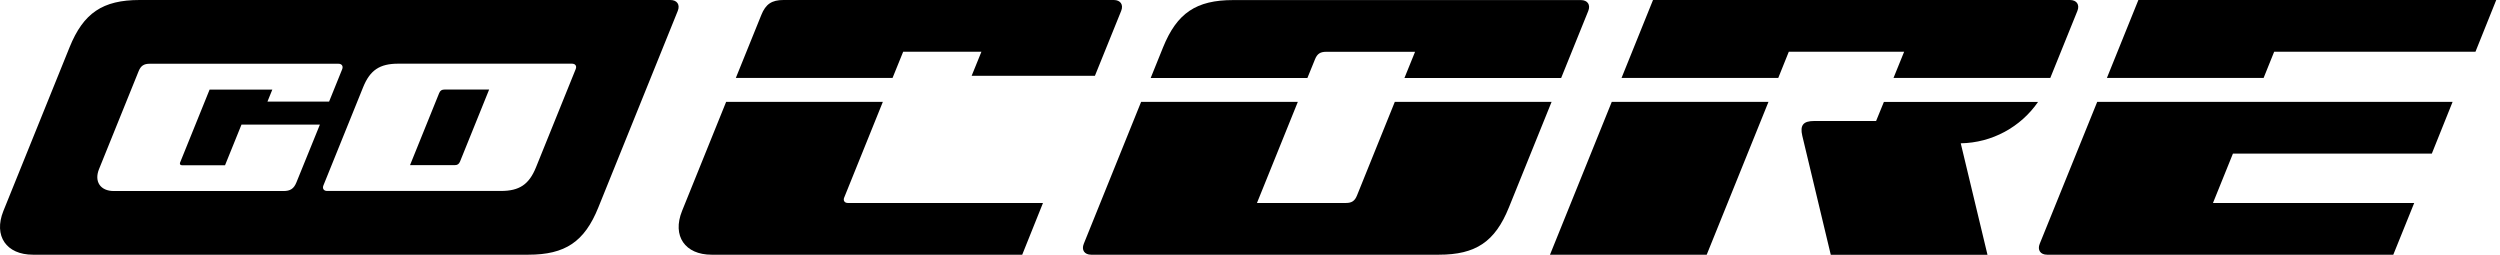
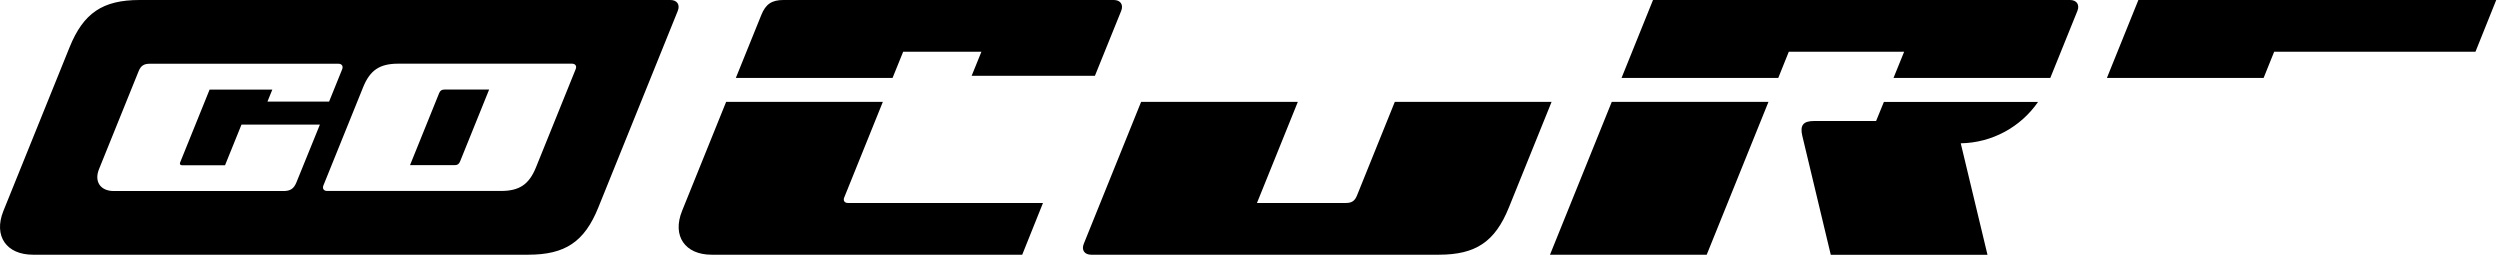
<svg xmlns="http://www.w3.org/2000/svg" width="314" height="32" viewBox="0 0 314 32" fill="none">
  <path d="M55.845 11.246H61.436L57.785 20.278C57.648 20.616 57.456 20.744 57.09 20.744H51.498L55.15 11.713C55.287 11.374 55.479 11.246 55.845 11.246Z" fill="black" />
  <path d="M84.202 0H17.54C12.892 0 10.476 1.638 8.737 5.939L0.428 26.491C-0.844 29.648 0.813 31.991 4.134 31.991H66.349C70.998 31.991 73.414 30.362 75.152 26.052L85.126 1.373C85.447 0.586 85.035 0 84.202 0ZM37.232 22.904C36.912 23.7 36.464 23.993 35.612 23.993H14.291C12.626 23.993 11.803 22.822 12.434 21.248L17.412 8.94C17.686 8.263 18.071 8.007 18.803 8.007H42.521H42.512C42.924 8.007 43.134 8.3 42.979 8.693L41.332 12.765H33.59L34.203 11.255H26.325L22.609 20.442C22.555 20.625 22.655 20.754 22.847 20.754H28.265L30.332 15.648H40.179L37.232 22.904ZM72.306 8.684L67.319 21.019C66.45 23.169 65.233 23.984 62.918 23.984H41.084C40.673 23.984 40.462 23.691 40.618 23.297L45.605 10.962C46.474 8.812 47.691 7.998 50.006 7.998H71.84C72.261 7.998 72.471 8.29 72.306 8.684Z" fill="black" />
-   <path d="M263.41 12.793H308.047L305.439 19.289H280.458L277.95 25.494H303.224L300.598 31.991H257.114C256.282 31.991 255.87 31.405 256.19 30.618L263.41 12.793Z" fill="black" />
  <path d="M268.58 0L264.626 9.791H284.309L285.636 6.497H310.919L313.527 0H268.58Z" fill="black" />
  <path d="M175.188 12.793L172.818 18.658L170.439 24.551C170.164 25.237 169.78 25.494 169.048 25.494H157.875L163.008 12.793H143.325L136.124 30.618C135.803 31.405 136.215 31.991 137.048 31.991H180.715C185.363 31.991 187.779 30.362 189.518 26.052L194.88 12.793H175.188Z" fill="black" />
-   <path d="M165.168 7.439C165.442 6.762 165.827 6.506 166.559 6.506H177.732L176.396 9.8H196.079L199.483 1.381C199.803 0.594 199.391 0.009 198.558 0.009H154.892C150.243 0.009 147.827 1.638 146.08 5.948L144.524 9.8H164.207L165.168 7.439Z" fill="black" />
  <path d="M235.637 15.199H227.832C226.496 15.199 226.056 15.73 226.367 17.048L229.945 32H249.628L246.27 17.999C250.205 17.935 253.801 15.959 255.979 12.802H236.616L235.637 15.199Z" fill="black" />
  <path d="M194.679 31.991H214.362L222.121 12.793H202.438L194.679 31.991Z" fill="black" />
  <path d="M237.824 9.791H257.516L260.92 1.373C261.24 0.586 260.819 0 259.996 0H207.618L203.665 9.791H223.348L224.674 6.497H239.16L237.824 9.791Z" fill="black" />
  <path d="M113.439 6.497H123.267L122.04 9.517H137.523L140.818 1.373C141.138 0.586 140.726 0 139.893 0H98.404C96.94 0 96.172 0.512 95.623 1.876L92.42 9.791H112.103L113.439 6.497Z" fill="black" />
  <path d="M106.008 24.871L110.886 12.793H91.203L85.667 26.491C84.395 29.648 86.051 31.991 89.373 31.991H128.391L130.999 25.494H106.493C106.1 25.494 105.899 25.228 106.008 24.871Z" fill="black" />
</svg>